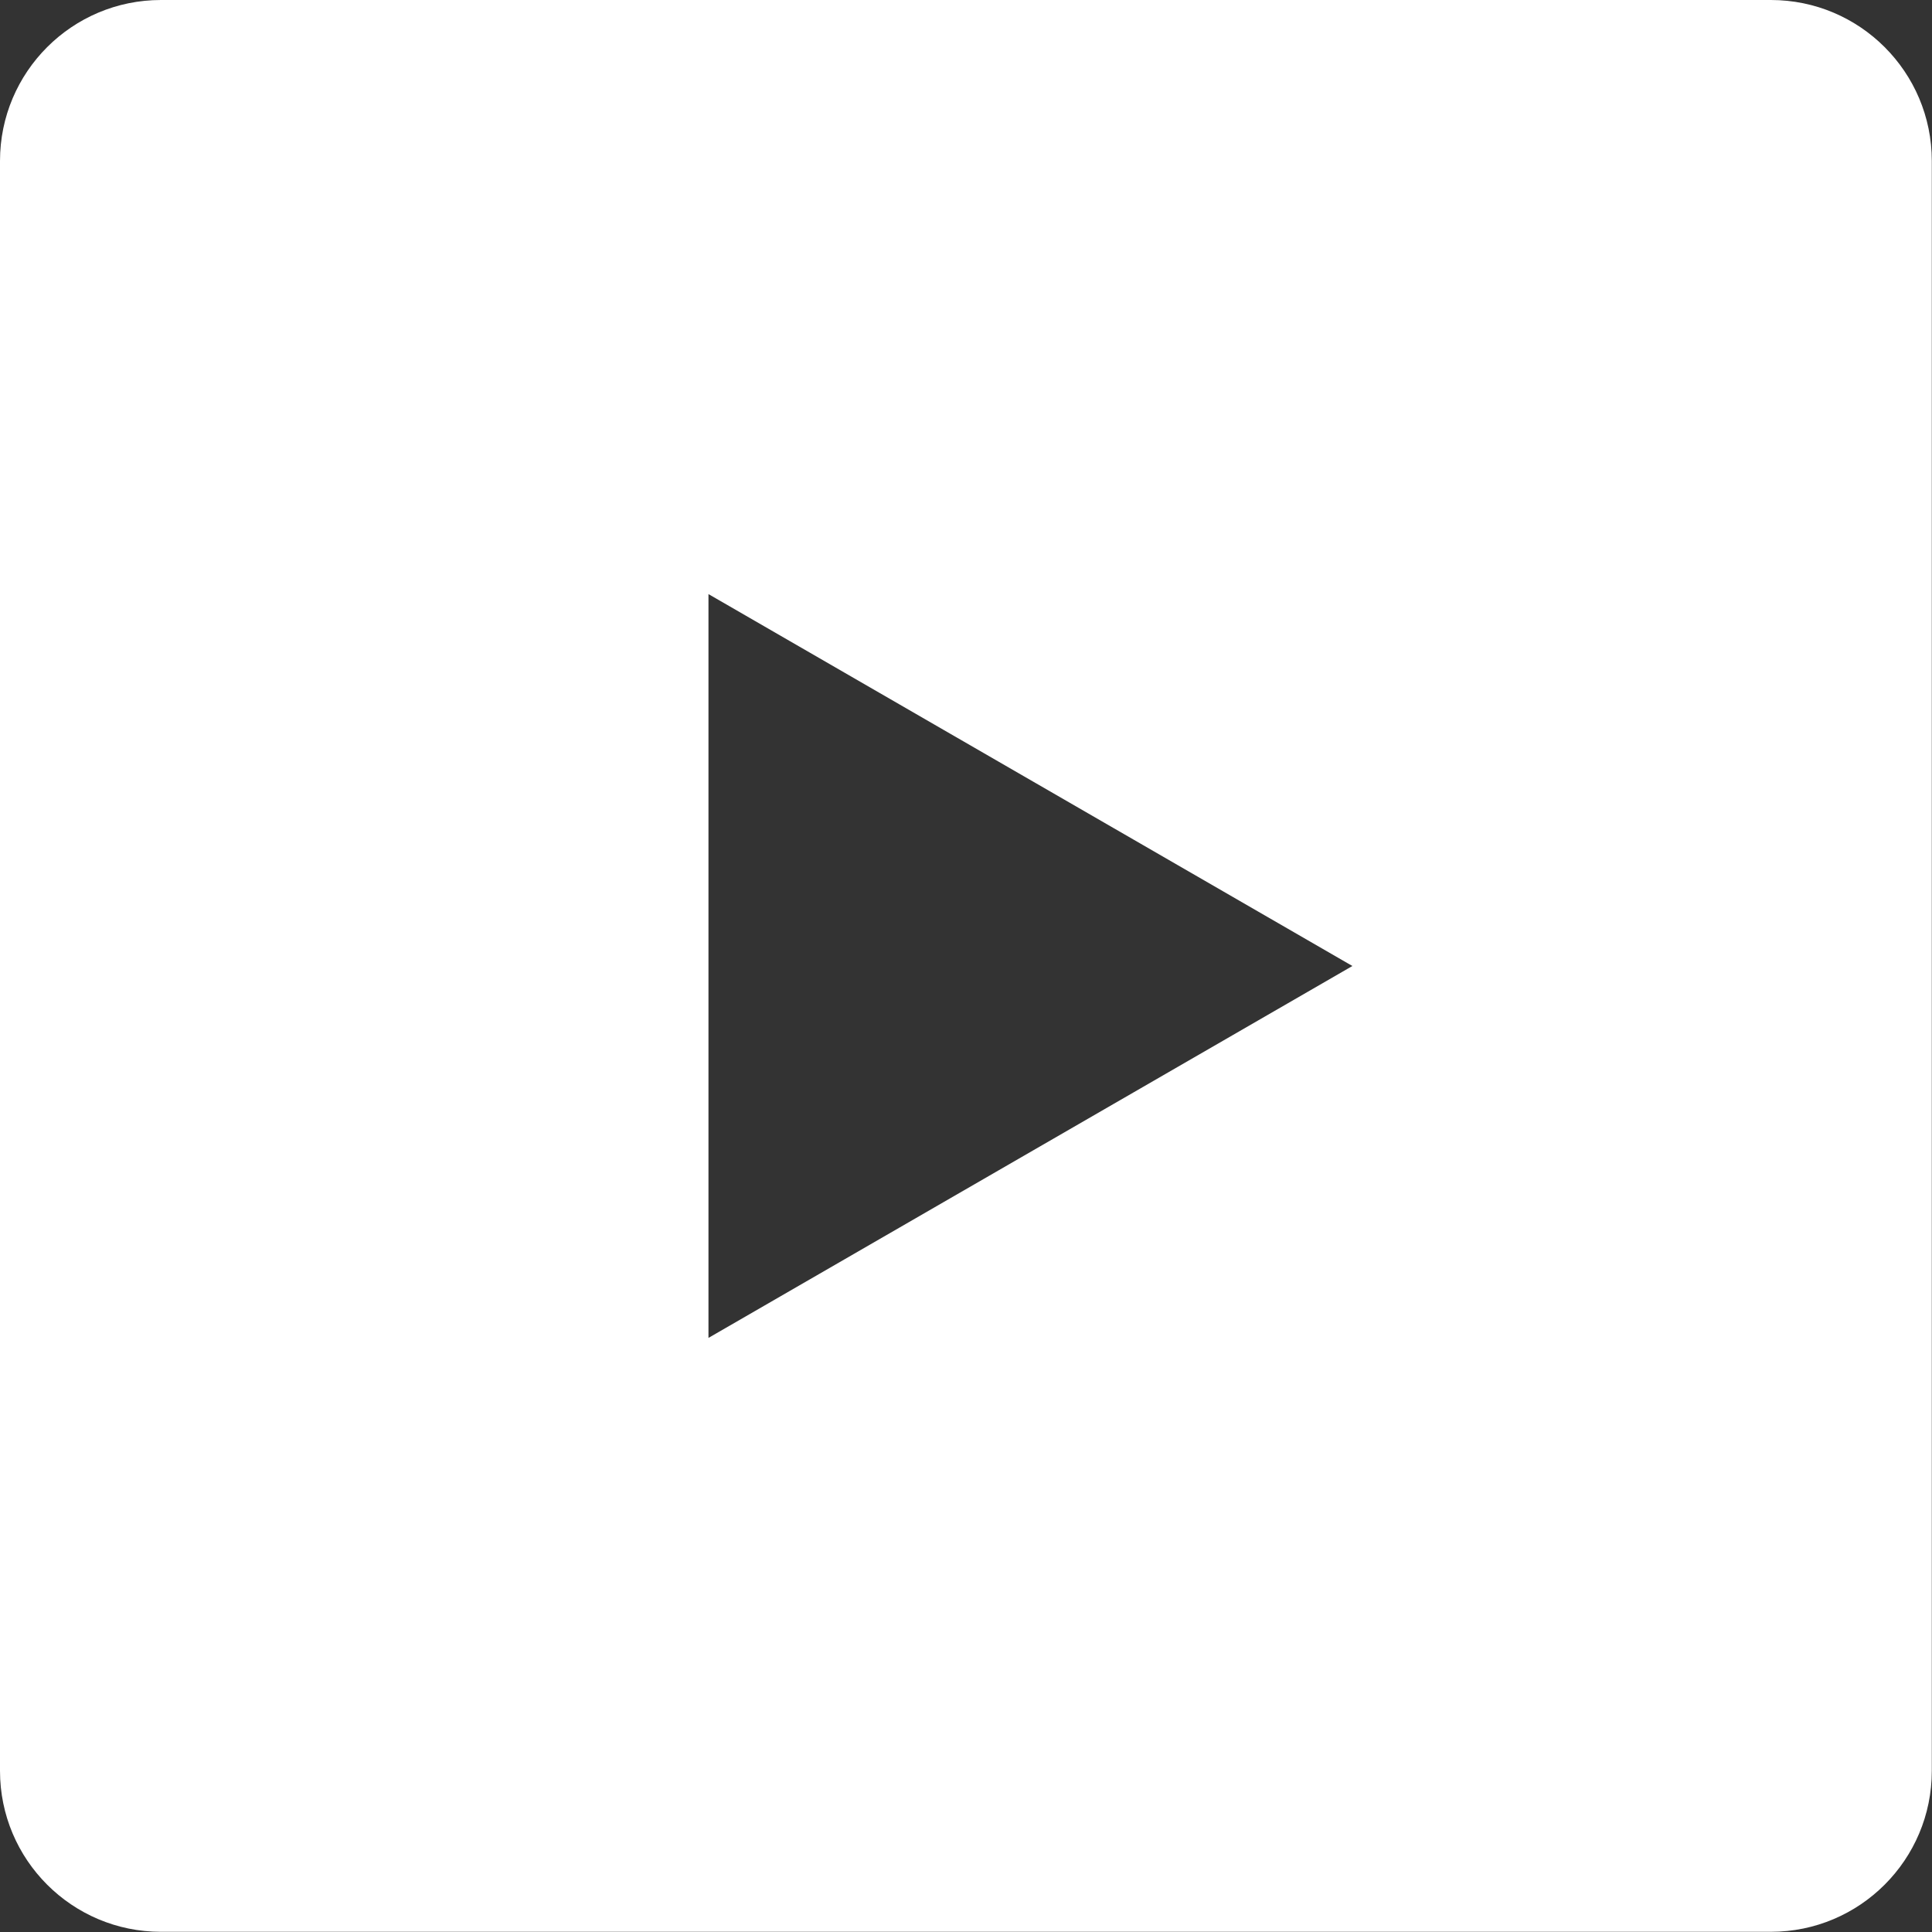
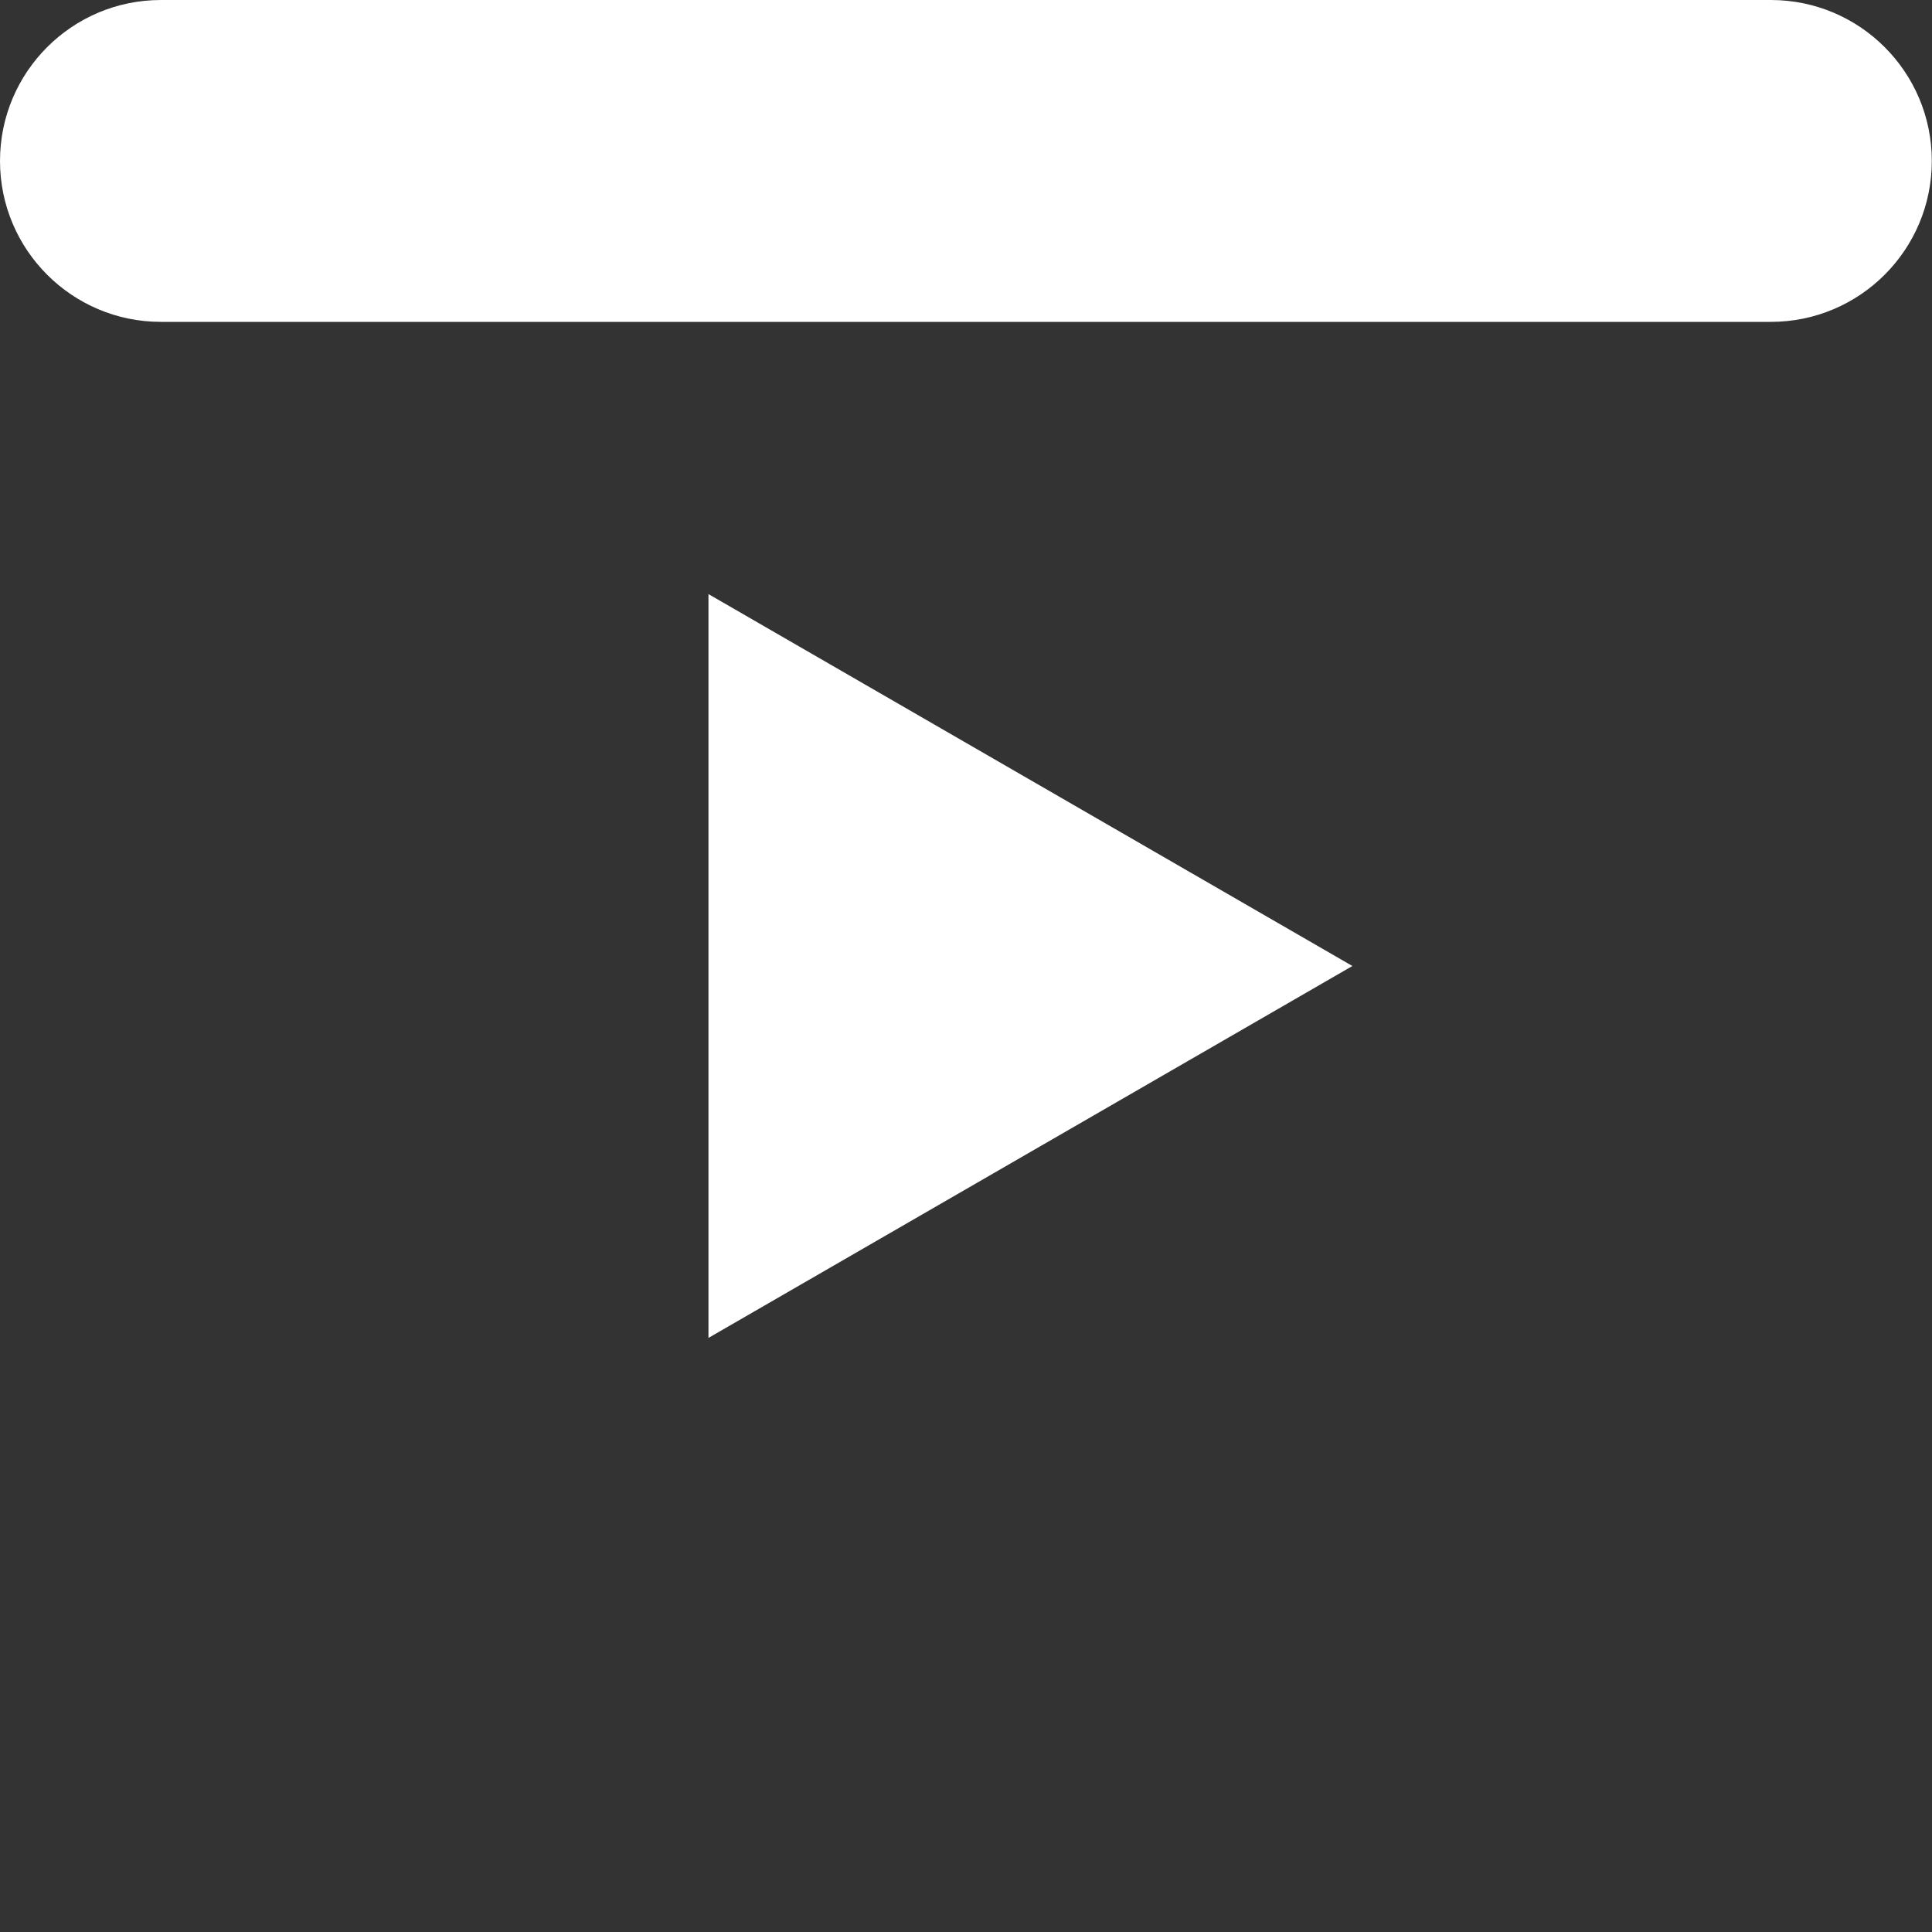
<svg xmlns="http://www.w3.org/2000/svg" id="_レイヤー_2" data-name="レイヤー 2" width="100" height="100" viewBox="0 0 100 100">
  <rect x="0" y="0" width="100" height="100" fill="#333333" stroke="none" />
  <defs>
    <style>
      .cls-1 {
        fill: #fff;
      }
    </style>
  </defs>
  <g id="_レイヤー_1-2" data-name="レイヤー 1">
-     <path class="cls-1" d="M91.67,0H8.33C3.73,0,0,3.73,0,8.33v83.33c0,4.6,3.73,8.33,8.33,8.33h83.33c4.6,0,8.33-3.73,8.33-8.33V8.33c0-4.6-3.73-8.33-8.33-8.33ZM36.67,69.25V30.75l33.33,19.25-33.33,19.25Z" />
+     <path class="cls-1" d="M91.67,0H8.33C3.73,0,0,3.73,0,8.33c0,4.6,3.73,8.33,8.33,8.33h83.33c4.6,0,8.33-3.73,8.33-8.33V8.33c0-4.6-3.73-8.33-8.33-8.33ZM36.67,69.25V30.75l33.33,19.25-33.33,19.25Z" />
  </g>
</svg>